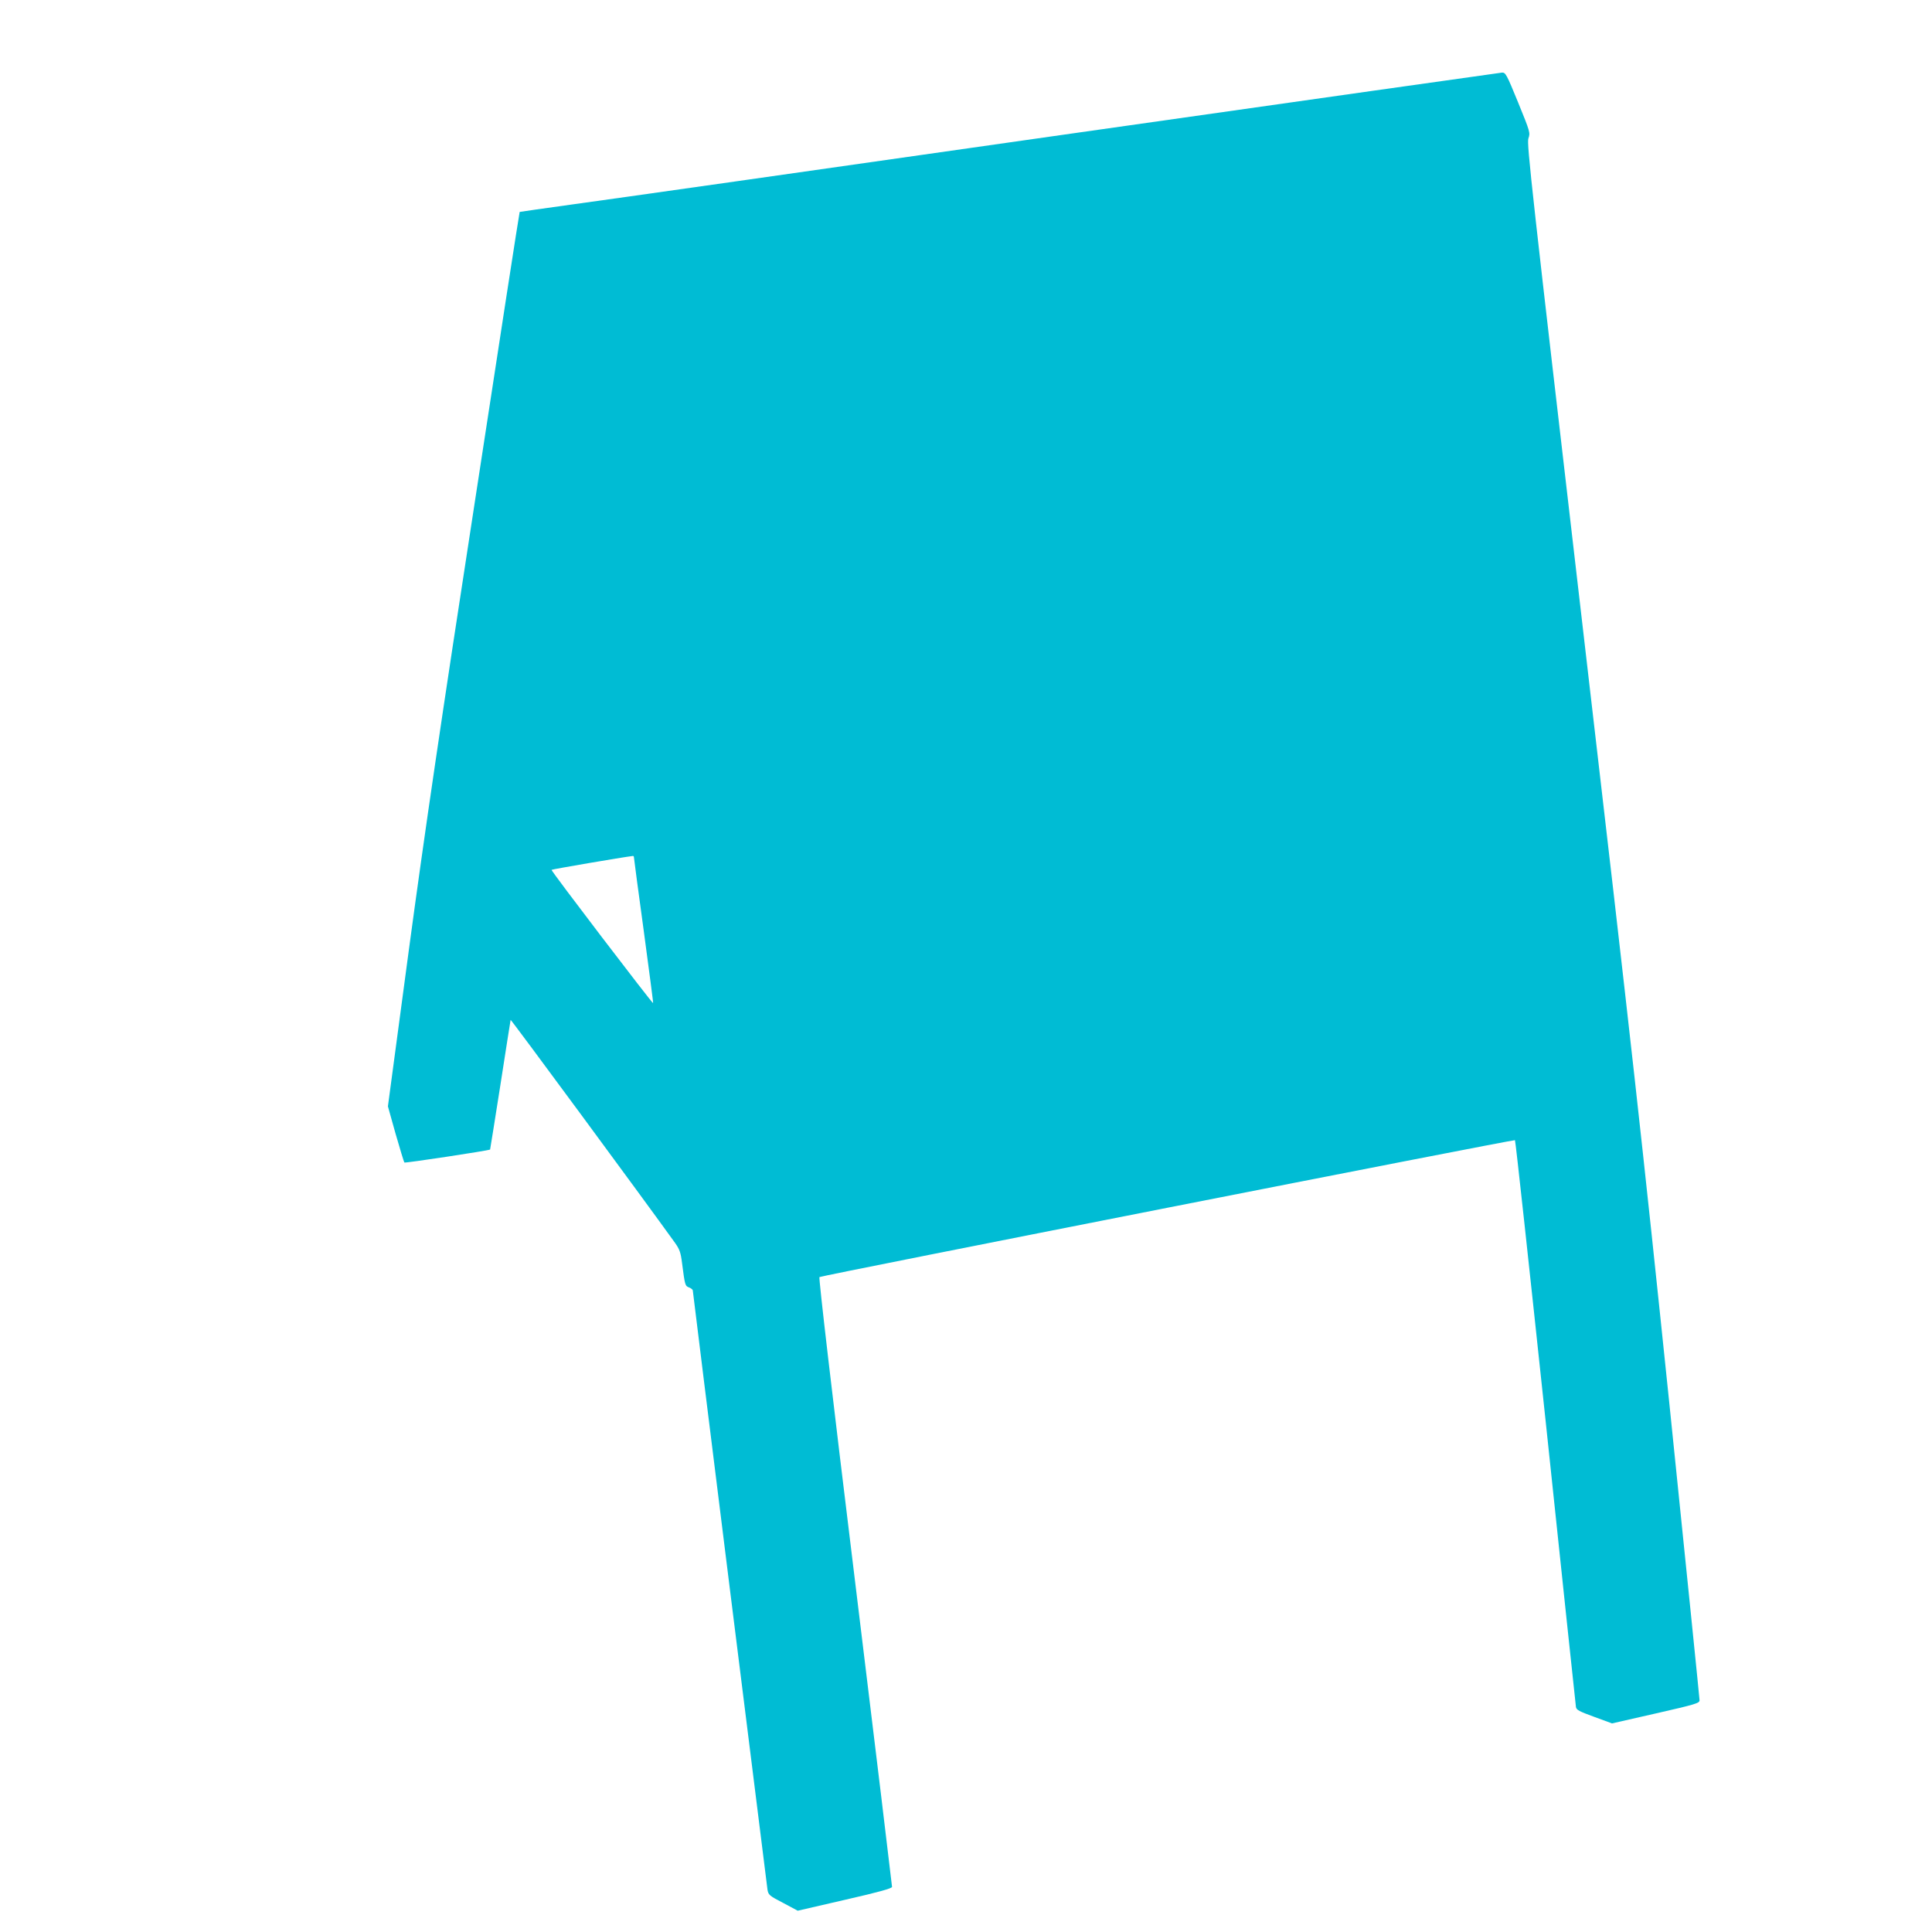
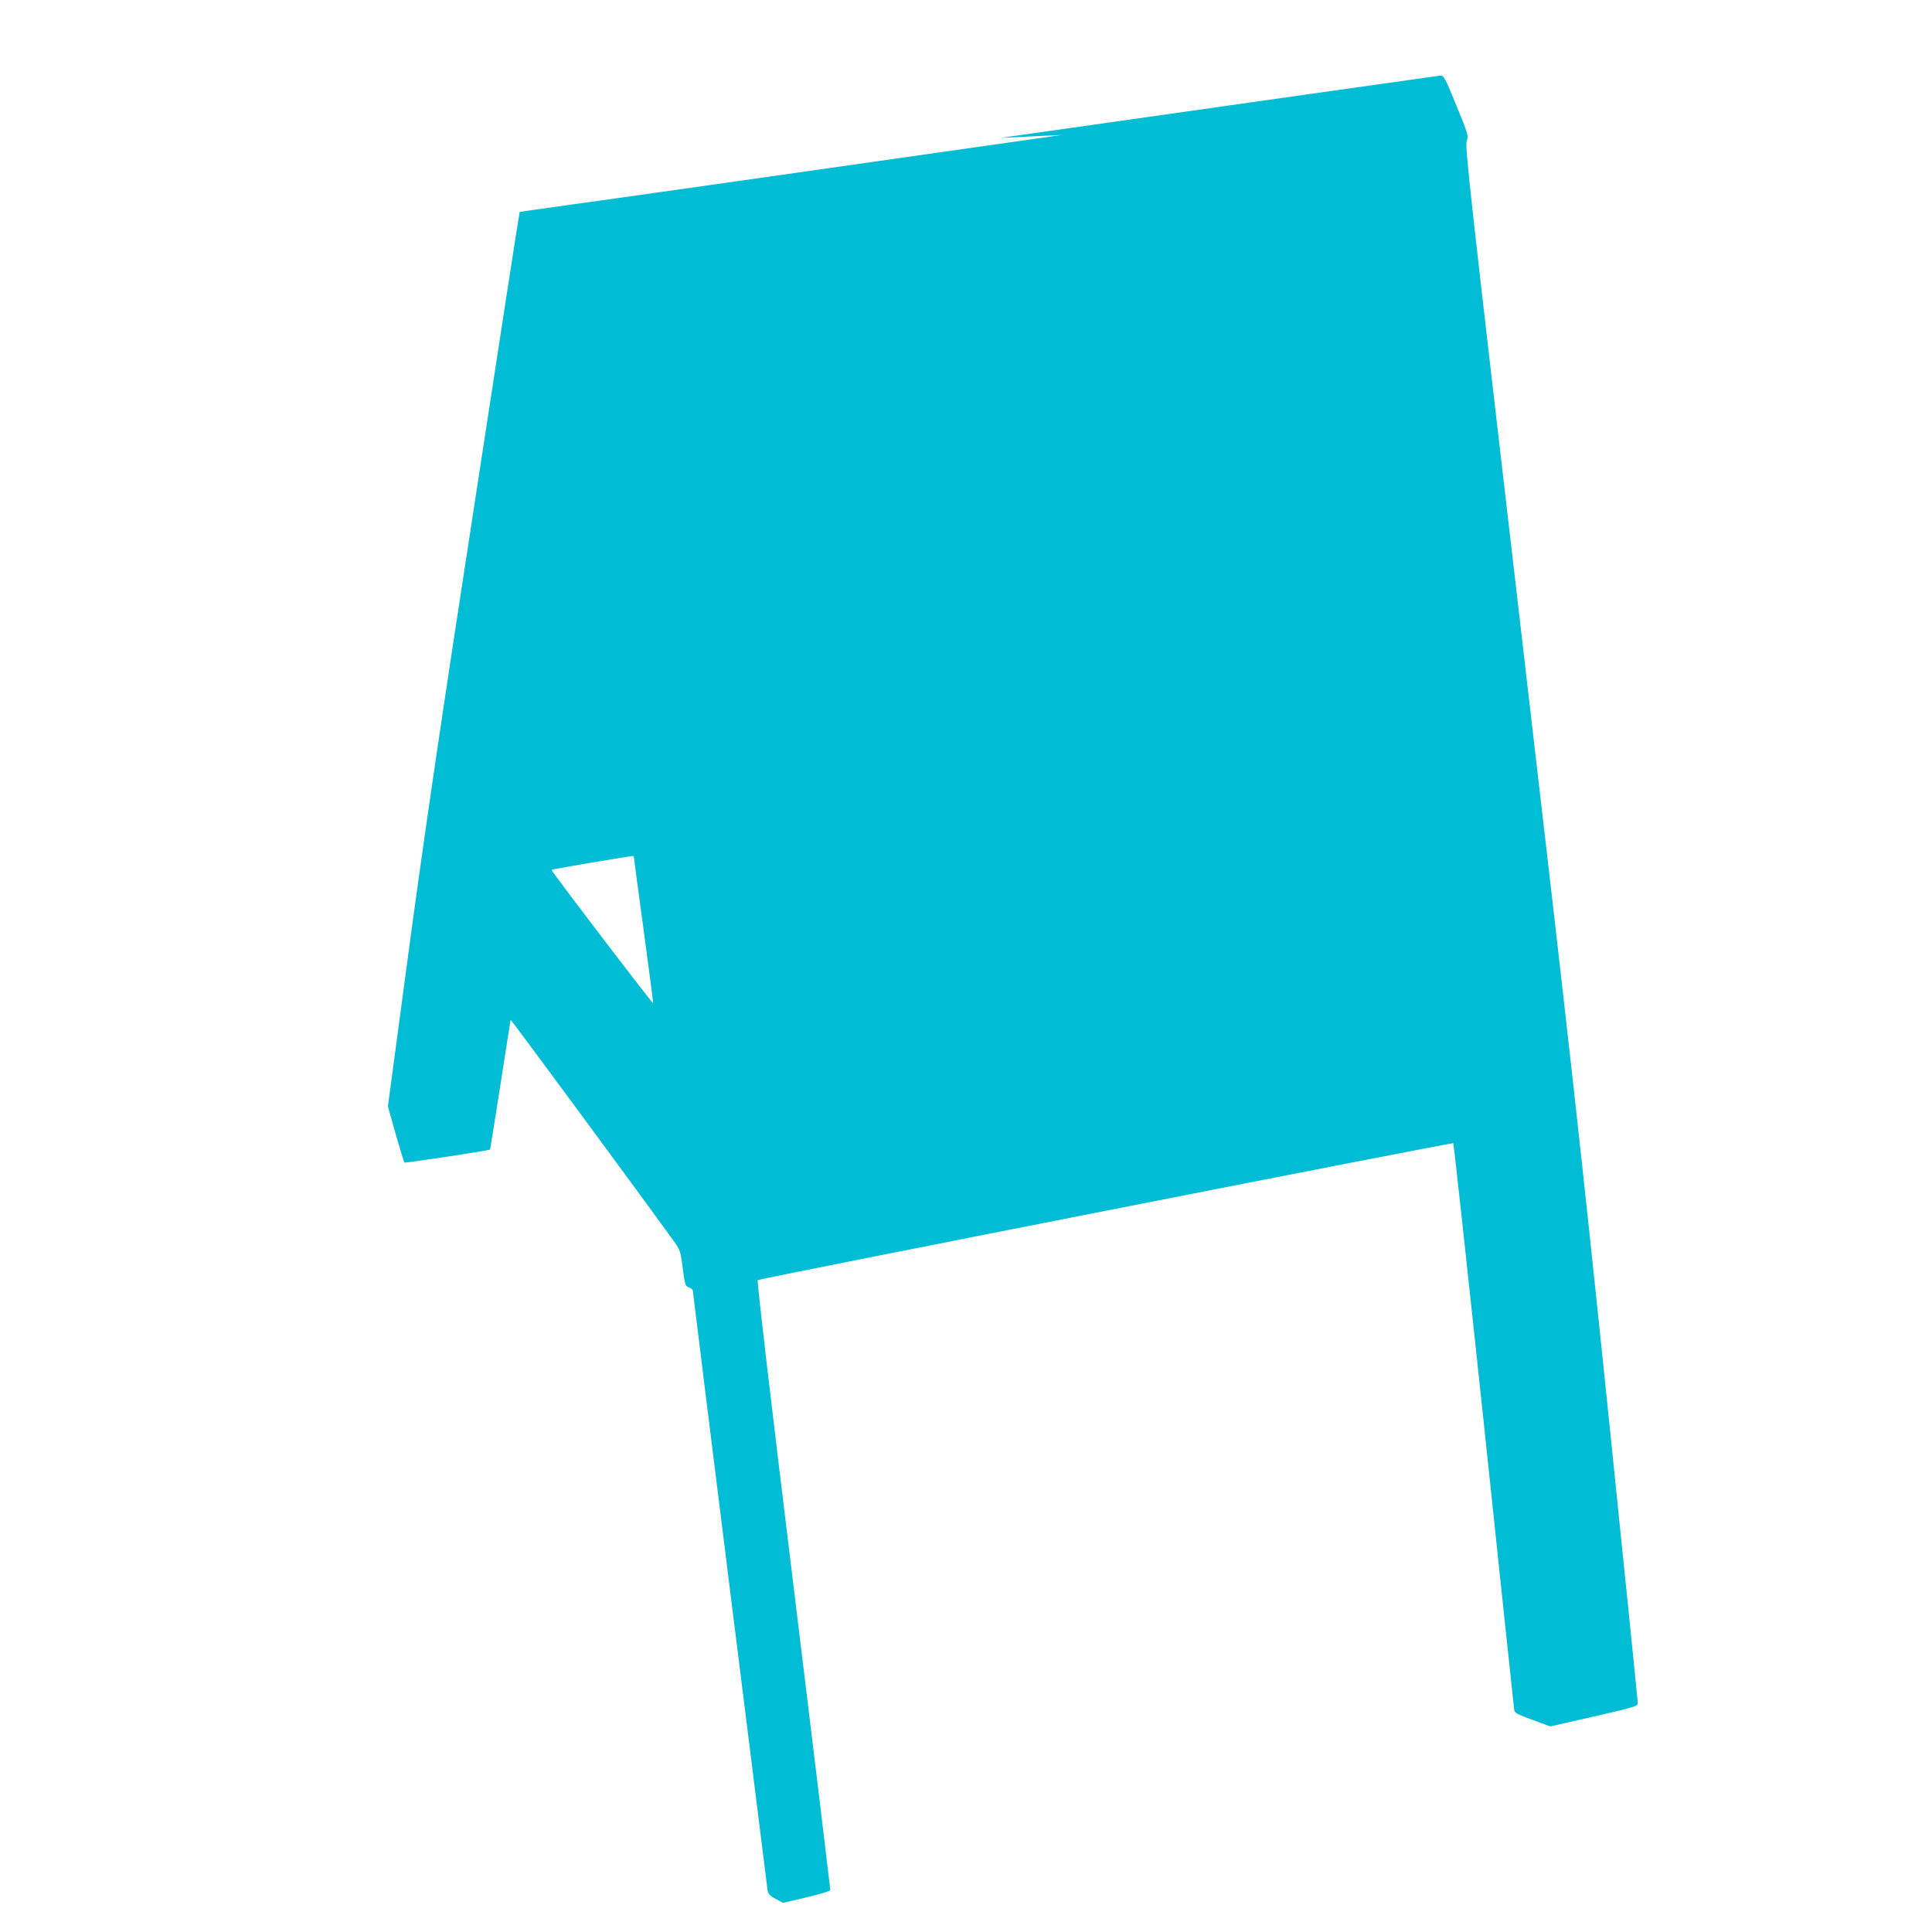
<svg xmlns="http://www.w3.org/2000/svg" version="1.0" width="1280pt" height="1280pt" viewBox="0 0 1280 1280" preserveAspectRatio="xMidYMid meet">
  <g transform="translate(0,1280) scale(0.1,-0.1)" fill="#00bcd4" stroke="none">
-     <path d="M7035 11906 c-1589 -227 -3047 -434 -3240 -460 -192 -27 -351 -49 -352 -50 -2 -1 -136 -868 -298 -1927 -221 -1432 -332 -2189 -436 -2961 l-139 -1038 51 -182 c29 -101 55 -186 58 -190 4 -5 553 78 568 86 1 1 31 192 68 426 36 234 67 428 68 433 2 5 877 -1182 1089 -1477 31 -44 38 -64 47 -136 19 -147 20 -150 47 -160 13 -5 24 -14 24 -20 0 -13 488 -3922 495 -3971 6 -33 12 -39 103 -86 l97 -52 312 72 c228 52 313 76 313 86 0 8 -110 919 -245 2024 -153 1247 -242 2013 -236 2016 17 11 4602 913 4608 907 4 -3 95 -844 204 -1868 108 -1025 198 -1874 200 -1887 3 -20 21 -29 122 -66 l117 -43 290 66 c263 60 290 68 290 87 0 11 -90 895 -200 1965 -177 1708 -246 2334 -574 5145 -339 2910 -372 3203 -360 3238 13 37 12 42 -68 238 -77 188 -83 199 -107 198 -14 -1 -1326 -187 -2916 -413z m-2835 -4786 c0 -6 29 -225 65 -487 35 -262 64 -478 62 -479 -5 -4 -678 878 -673 883 4 4 470 84 539 92 4 1 7 -4 7 -9z" />
+     <path d="M7035 11906 c-1589 -227 -3047 -434 -3240 -460 -192 -27 -351 -49 -352 -50 -2 -1 -136 -868 -298 -1927 -221 -1432 -332 -2189 -436 -2961 l-139 -1038 51 -182 c29 -101 55 -186 58 -190 4 -5 553 78 568 86 1 1 31 192 68 426 36 234 67 428 68 433 2 5 877 -1182 1089 -1477 31 -44 38 -64 47 -136 19 -147 20 -150 47 -160 13 -5 24 -14 24 -20 0 -13 488 -3922 495 -3971 6 -33 12 -39 103 -86 c228 52 313 76 313 86 0 8 -110 919 -245 2024 -153 1247 -242 2013 -236 2016 17 11 4602 913 4608 907 4 -3 95 -844 204 -1868 108 -1025 198 -1874 200 -1887 3 -20 21 -29 122 -66 l117 -43 290 66 c263 60 290 68 290 87 0 11 -90 895 -200 1965 -177 1708 -246 2334 -574 5145 -339 2910 -372 3203 -360 3238 13 37 12 42 -68 238 -77 188 -83 199 -107 198 -14 -1 -1326 -187 -2916 -413z m-2835 -4786 c0 -6 29 -225 65 -487 35 -262 64 -478 62 -479 -5 -4 -678 878 -673 883 4 4 470 84 539 92 4 1 7 -4 7 -9z" />
  </g>
</svg>